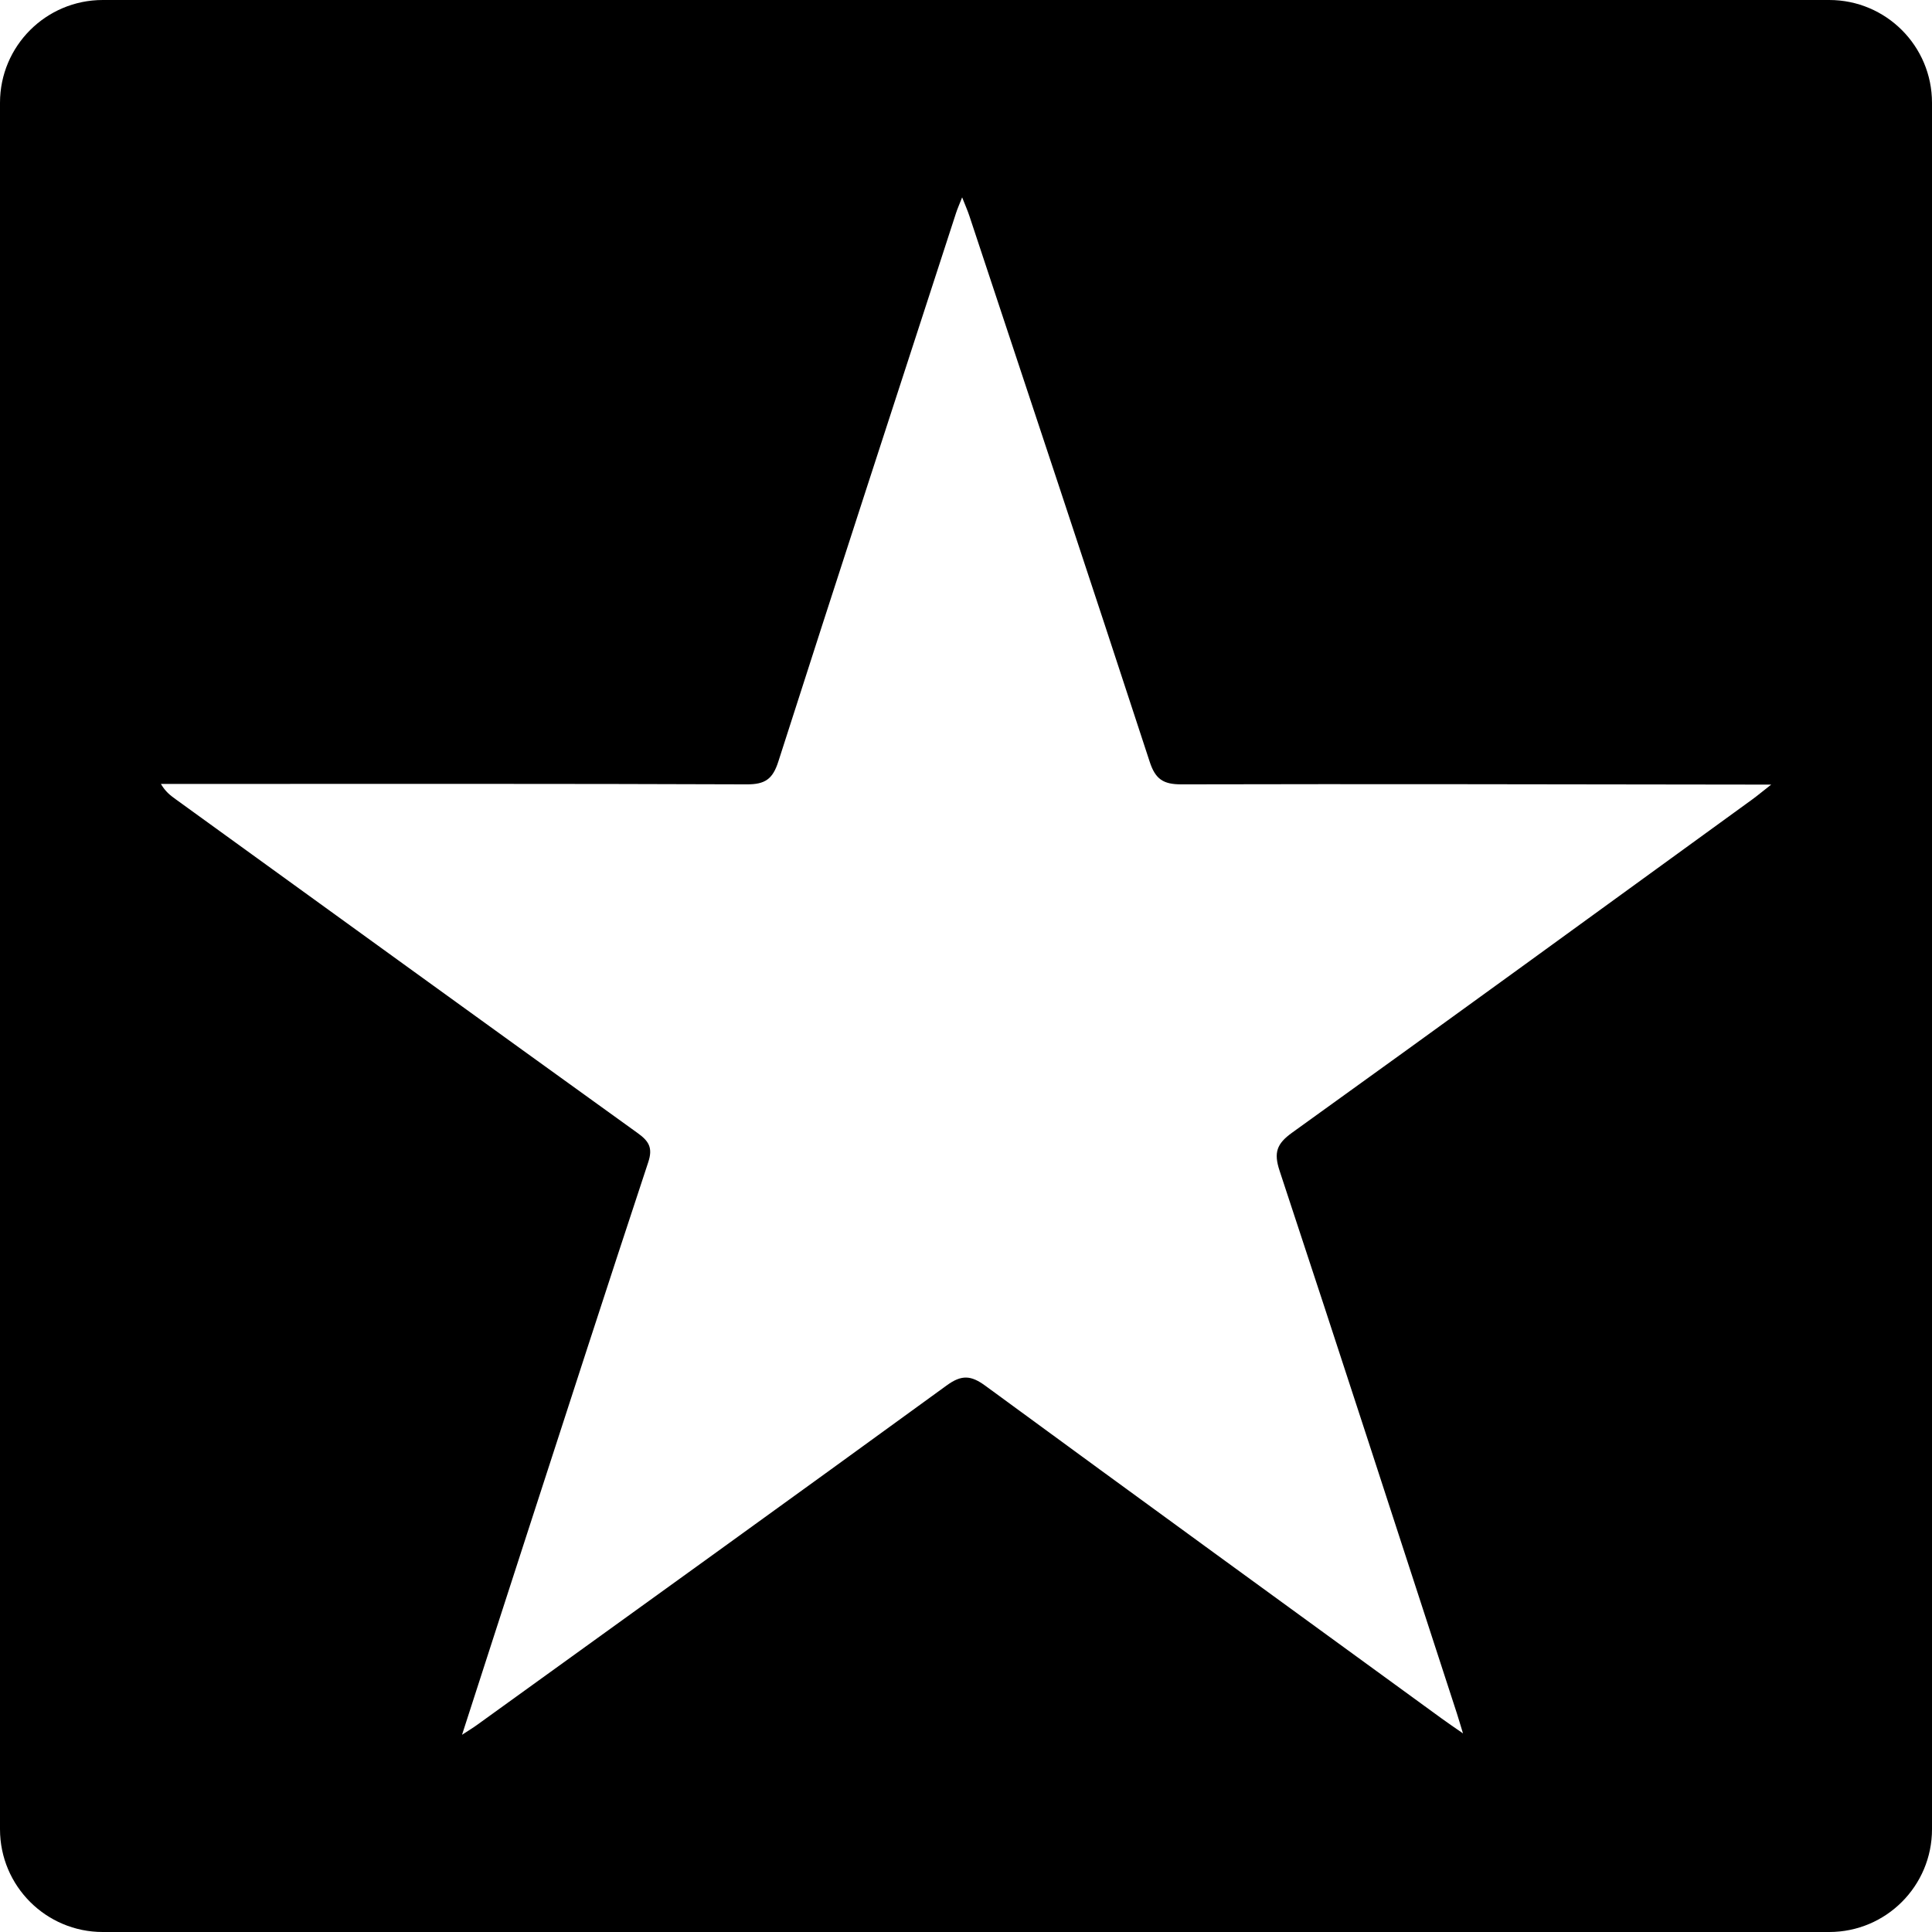
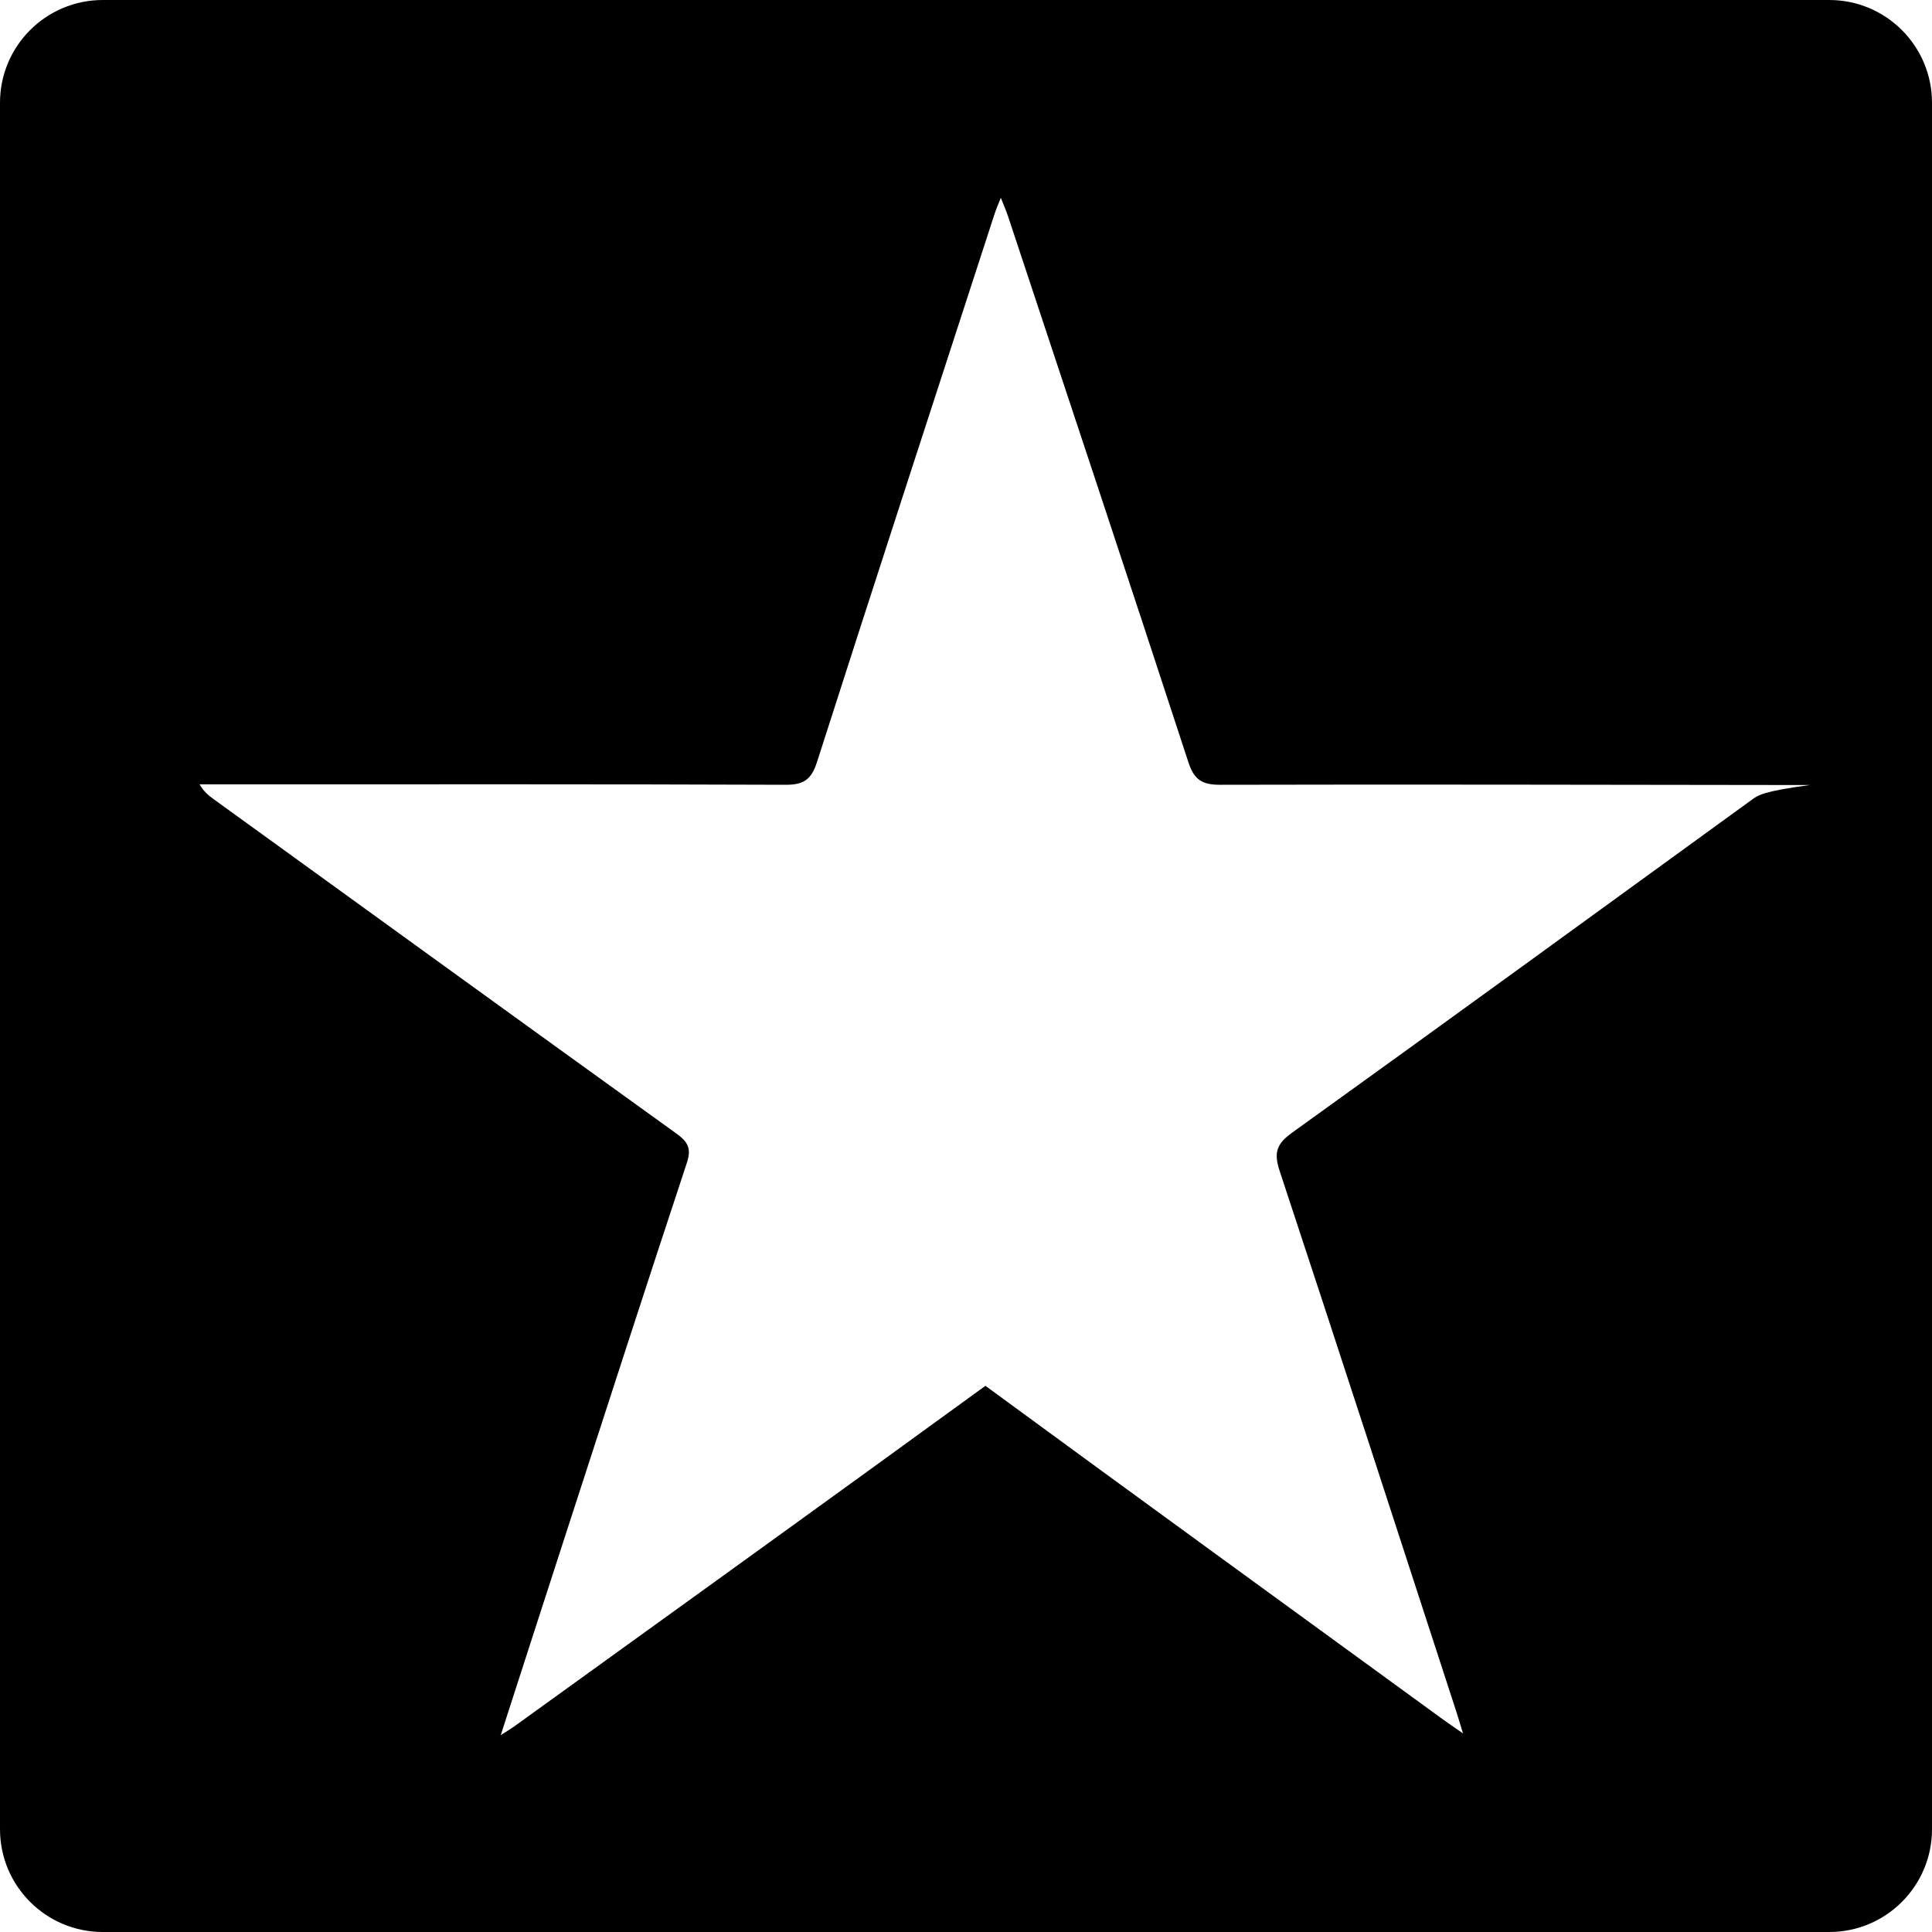
<svg xmlns="http://www.w3.org/2000/svg" fill="#000000" version="1.1" id="Capa_1" width="800px" height="800px" viewBox="0 0 94 94" xml:space="preserve">
  <g>
-     <path d="M89,0H5C2.239,0,0,2.239,0,5v84c0,2.761,2.239,5,5,5h84c2.762,0,5-2.239,5-5V5C94,2.239,91.762,0,89,0z M85.26,38.892   c-7.461,5.415-14.912,10.84-22.396,16.219c-0.752,0.541-0.897,0.972-0.606,1.854c2.906,8.791,5.761,17.6,8.627,26.404   c0.082,0.251,0.153,0.504,0.296,0.968c-0.464-0.321-0.756-0.519-1.039-0.726c-7.402-5.389-14.813-10.771-22.197-16.185   c-0.694-0.51-1.154-0.553-1.882-0.021c-7.601,5.53-15.231,11.021-22.855,16.521c-0.188,0.137-0.388,0.256-0.728,0.479   c1.093-3.375,2.124-6.584,3.166-9.789c1.956-6.025,3.904-12.055,5.893-18.067c0.231-0.696,0.04-1.021-0.51-1.417   c-7.506-5.402-14.995-10.83-22.488-16.25c-0.243-0.177-0.486-0.354-0.713-0.741c0.68,0,1.358,0,2.038,0   c8.824,0,17.65-0.013,26.476,0.021c0.88,0.003,1.254-0.254,1.527-1.109c2.854-8.906,5.756-17.795,8.646-26.688   c0.065-0.201,0.152-0.394,0.297-0.763c0.152,0.388,0.267,0.643,0.353,0.905c2.933,8.847,5.876,17.69,8.771,26.551   c0.276,0.85,0.659,1.106,1.539,1.104c9.19-0.023,18.383,0.001,27.573,0.011c0.297,0,0.595,0,1.13,0   C85.755,38.501,85.516,38.707,85.26,38.892z" />
+     <path d="M89,0H5C2.239,0,0,2.239,0,5v84c0,2.761,2.239,5,5,5h84c2.762,0,5-2.239,5-5V5C94,2.239,91.762,0,89,0z M85.26,38.892   c-7.461,5.415-14.912,10.84-22.396,16.219c-0.752,0.541-0.897,0.972-0.606,1.854c2.906,8.791,5.761,17.6,8.627,26.404   c0.082,0.251,0.153,0.504,0.296,0.968c-0.464-0.321-0.756-0.519-1.039-0.726c-7.402-5.389-14.813-10.771-22.197-16.185   c-7.601,5.53-15.231,11.021-22.855,16.521c-0.188,0.137-0.388,0.256-0.728,0.479   c1.093-3.375,2.124-6.584,3.166-9.789c1.956-6.025,3.904-12.055,5.893-18.067c0.231-0.696,0.04-1.021-0.51-1.417   c-7.506-5.402-14.995-10.83-22.488-16.25c-0.243-0.177-0.486-0.354-0.713-0.741c0.68,0,1.358,0,2.038,0   c8.824,0,17.65-0.013,26.476,0.021c0.88,0.003,1.254-0.254,1.527-1.109c2.854-8.906,5.756-17.795,8.646-26.688   c0.065-0.201,0.152-0.394,0.297-0.763c0.152,0.388,0.267,0.643,0.353,0.905c2.933,8.847,5.876,17.69,8.771,26.551   c0.276,0.85,0.659,1.106,1.539,1.104c9.19-0.023,18.383,0.001,27.573,0.011c0.297,0,0.595,0,1.13,0   C85.755,38.501,85.516,38.707,85.26,38.892z" />
  </g>
</svg>